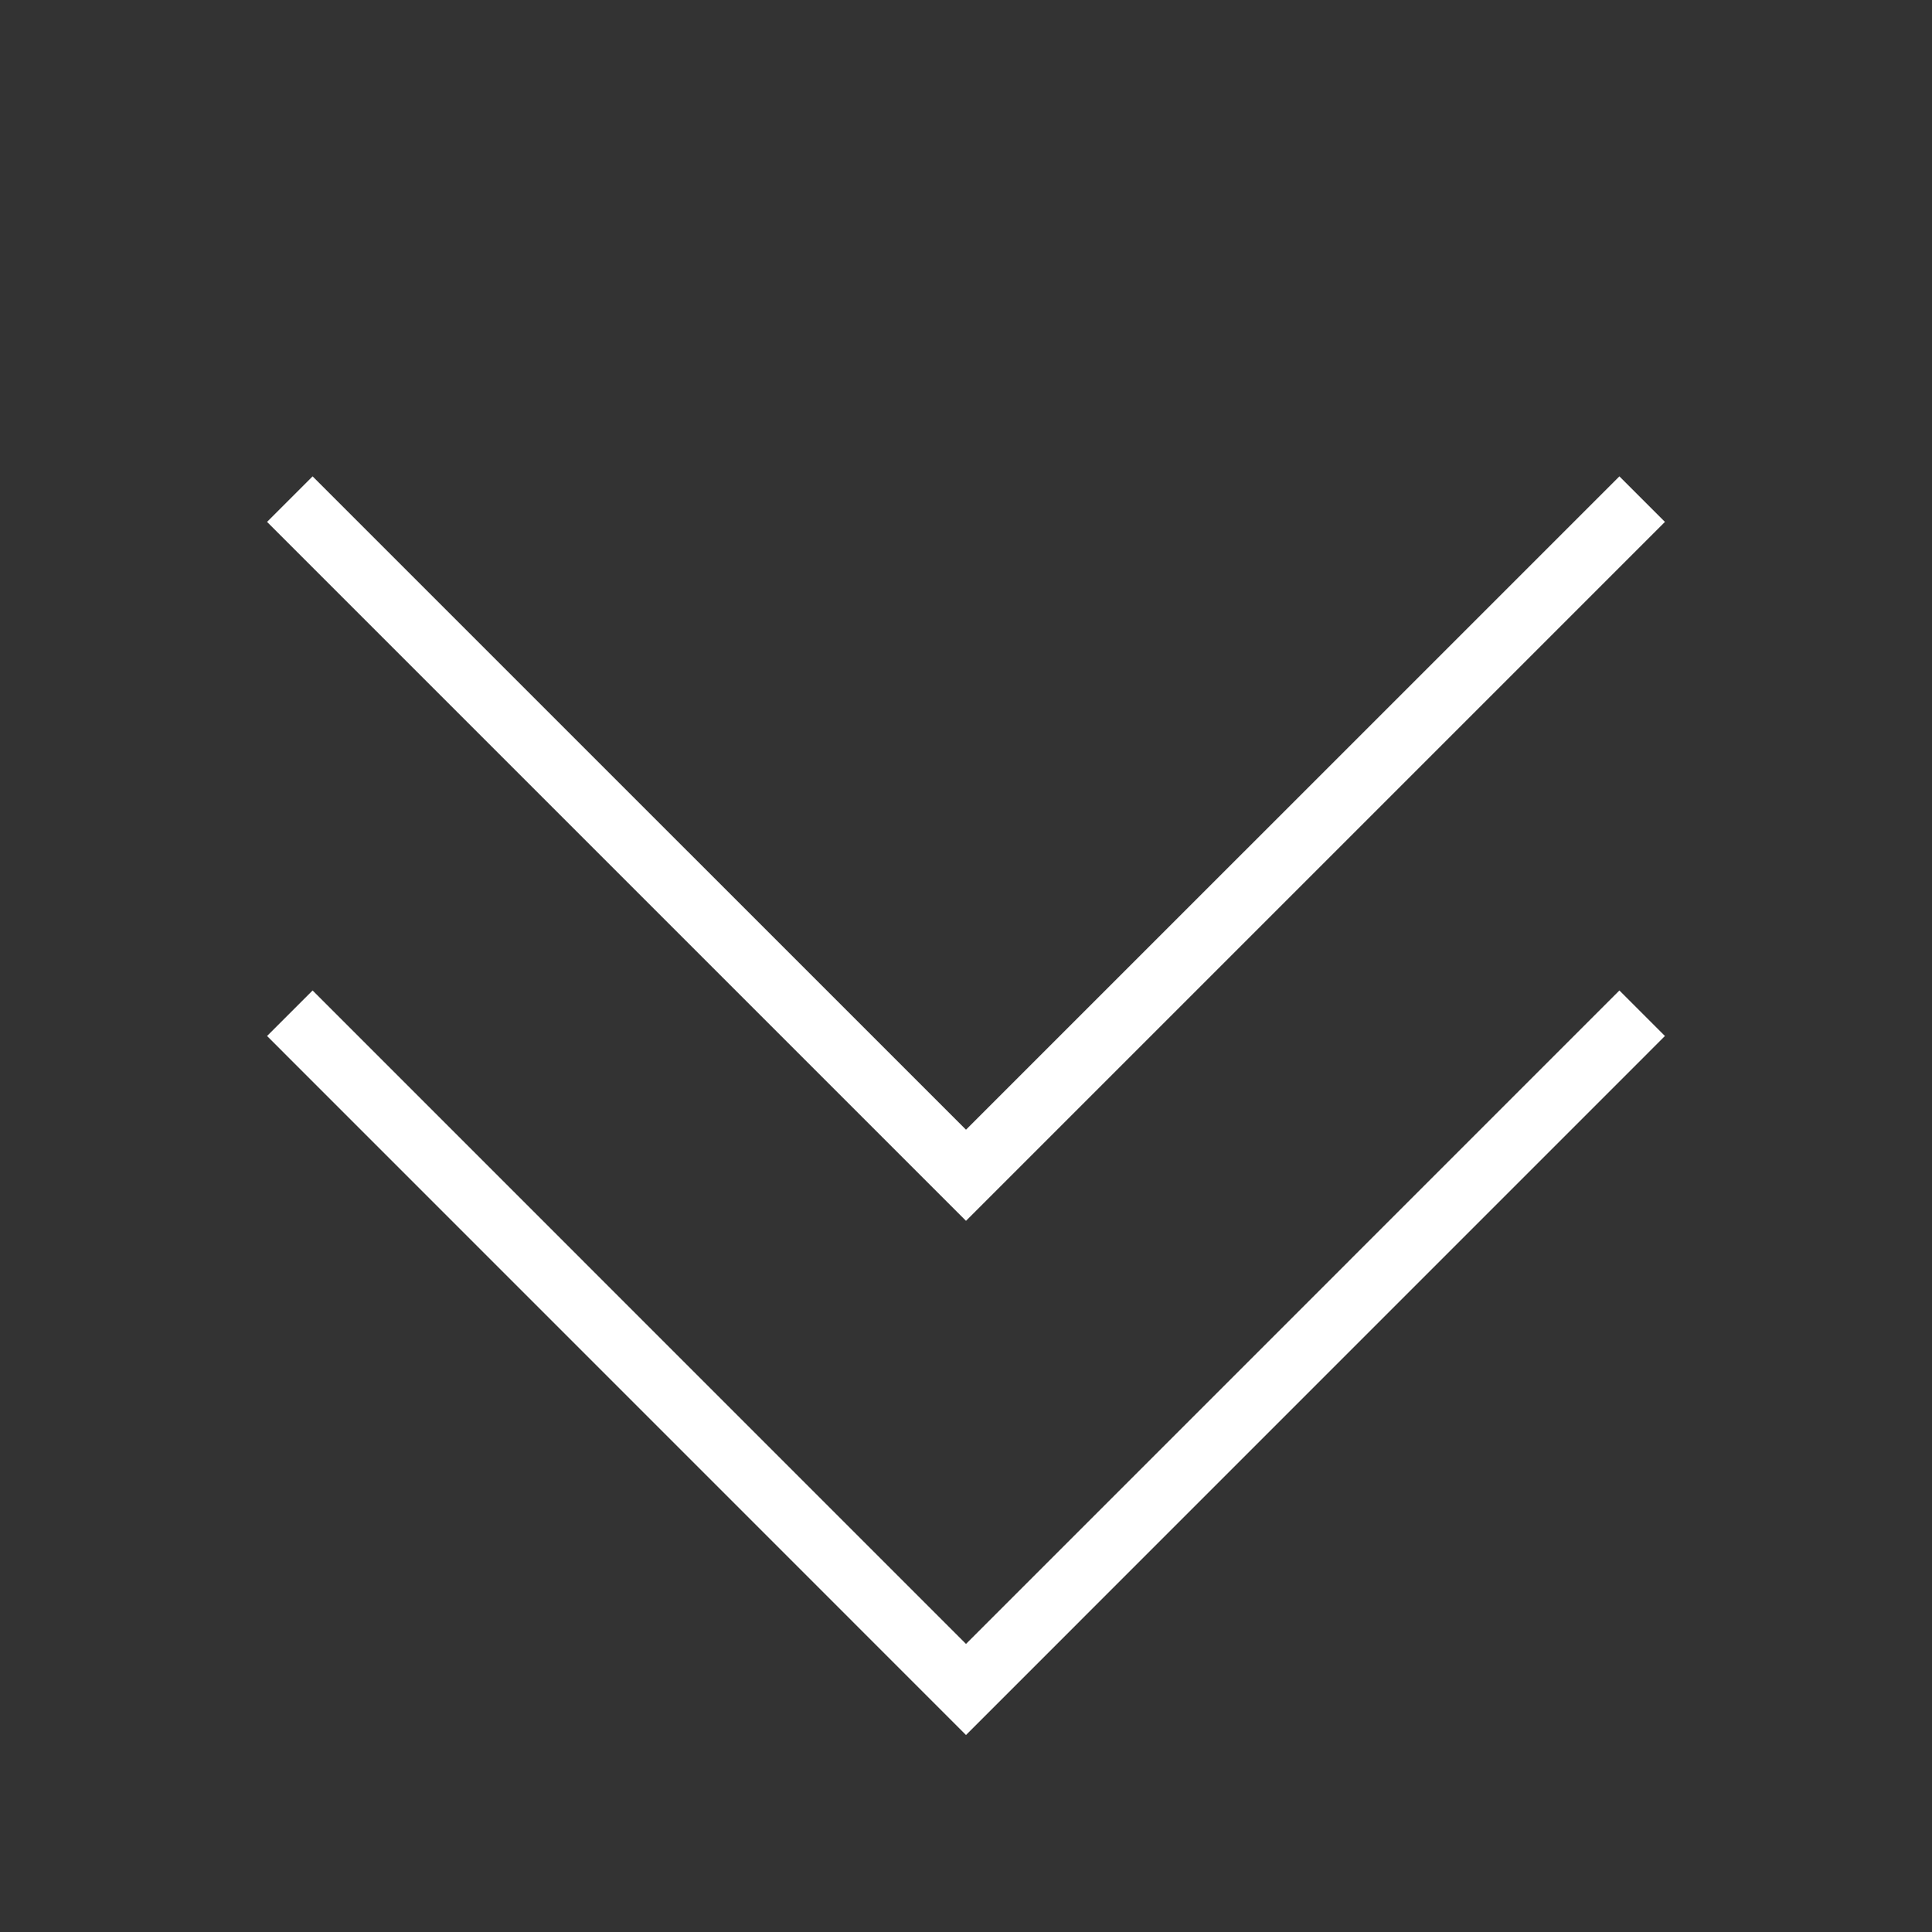
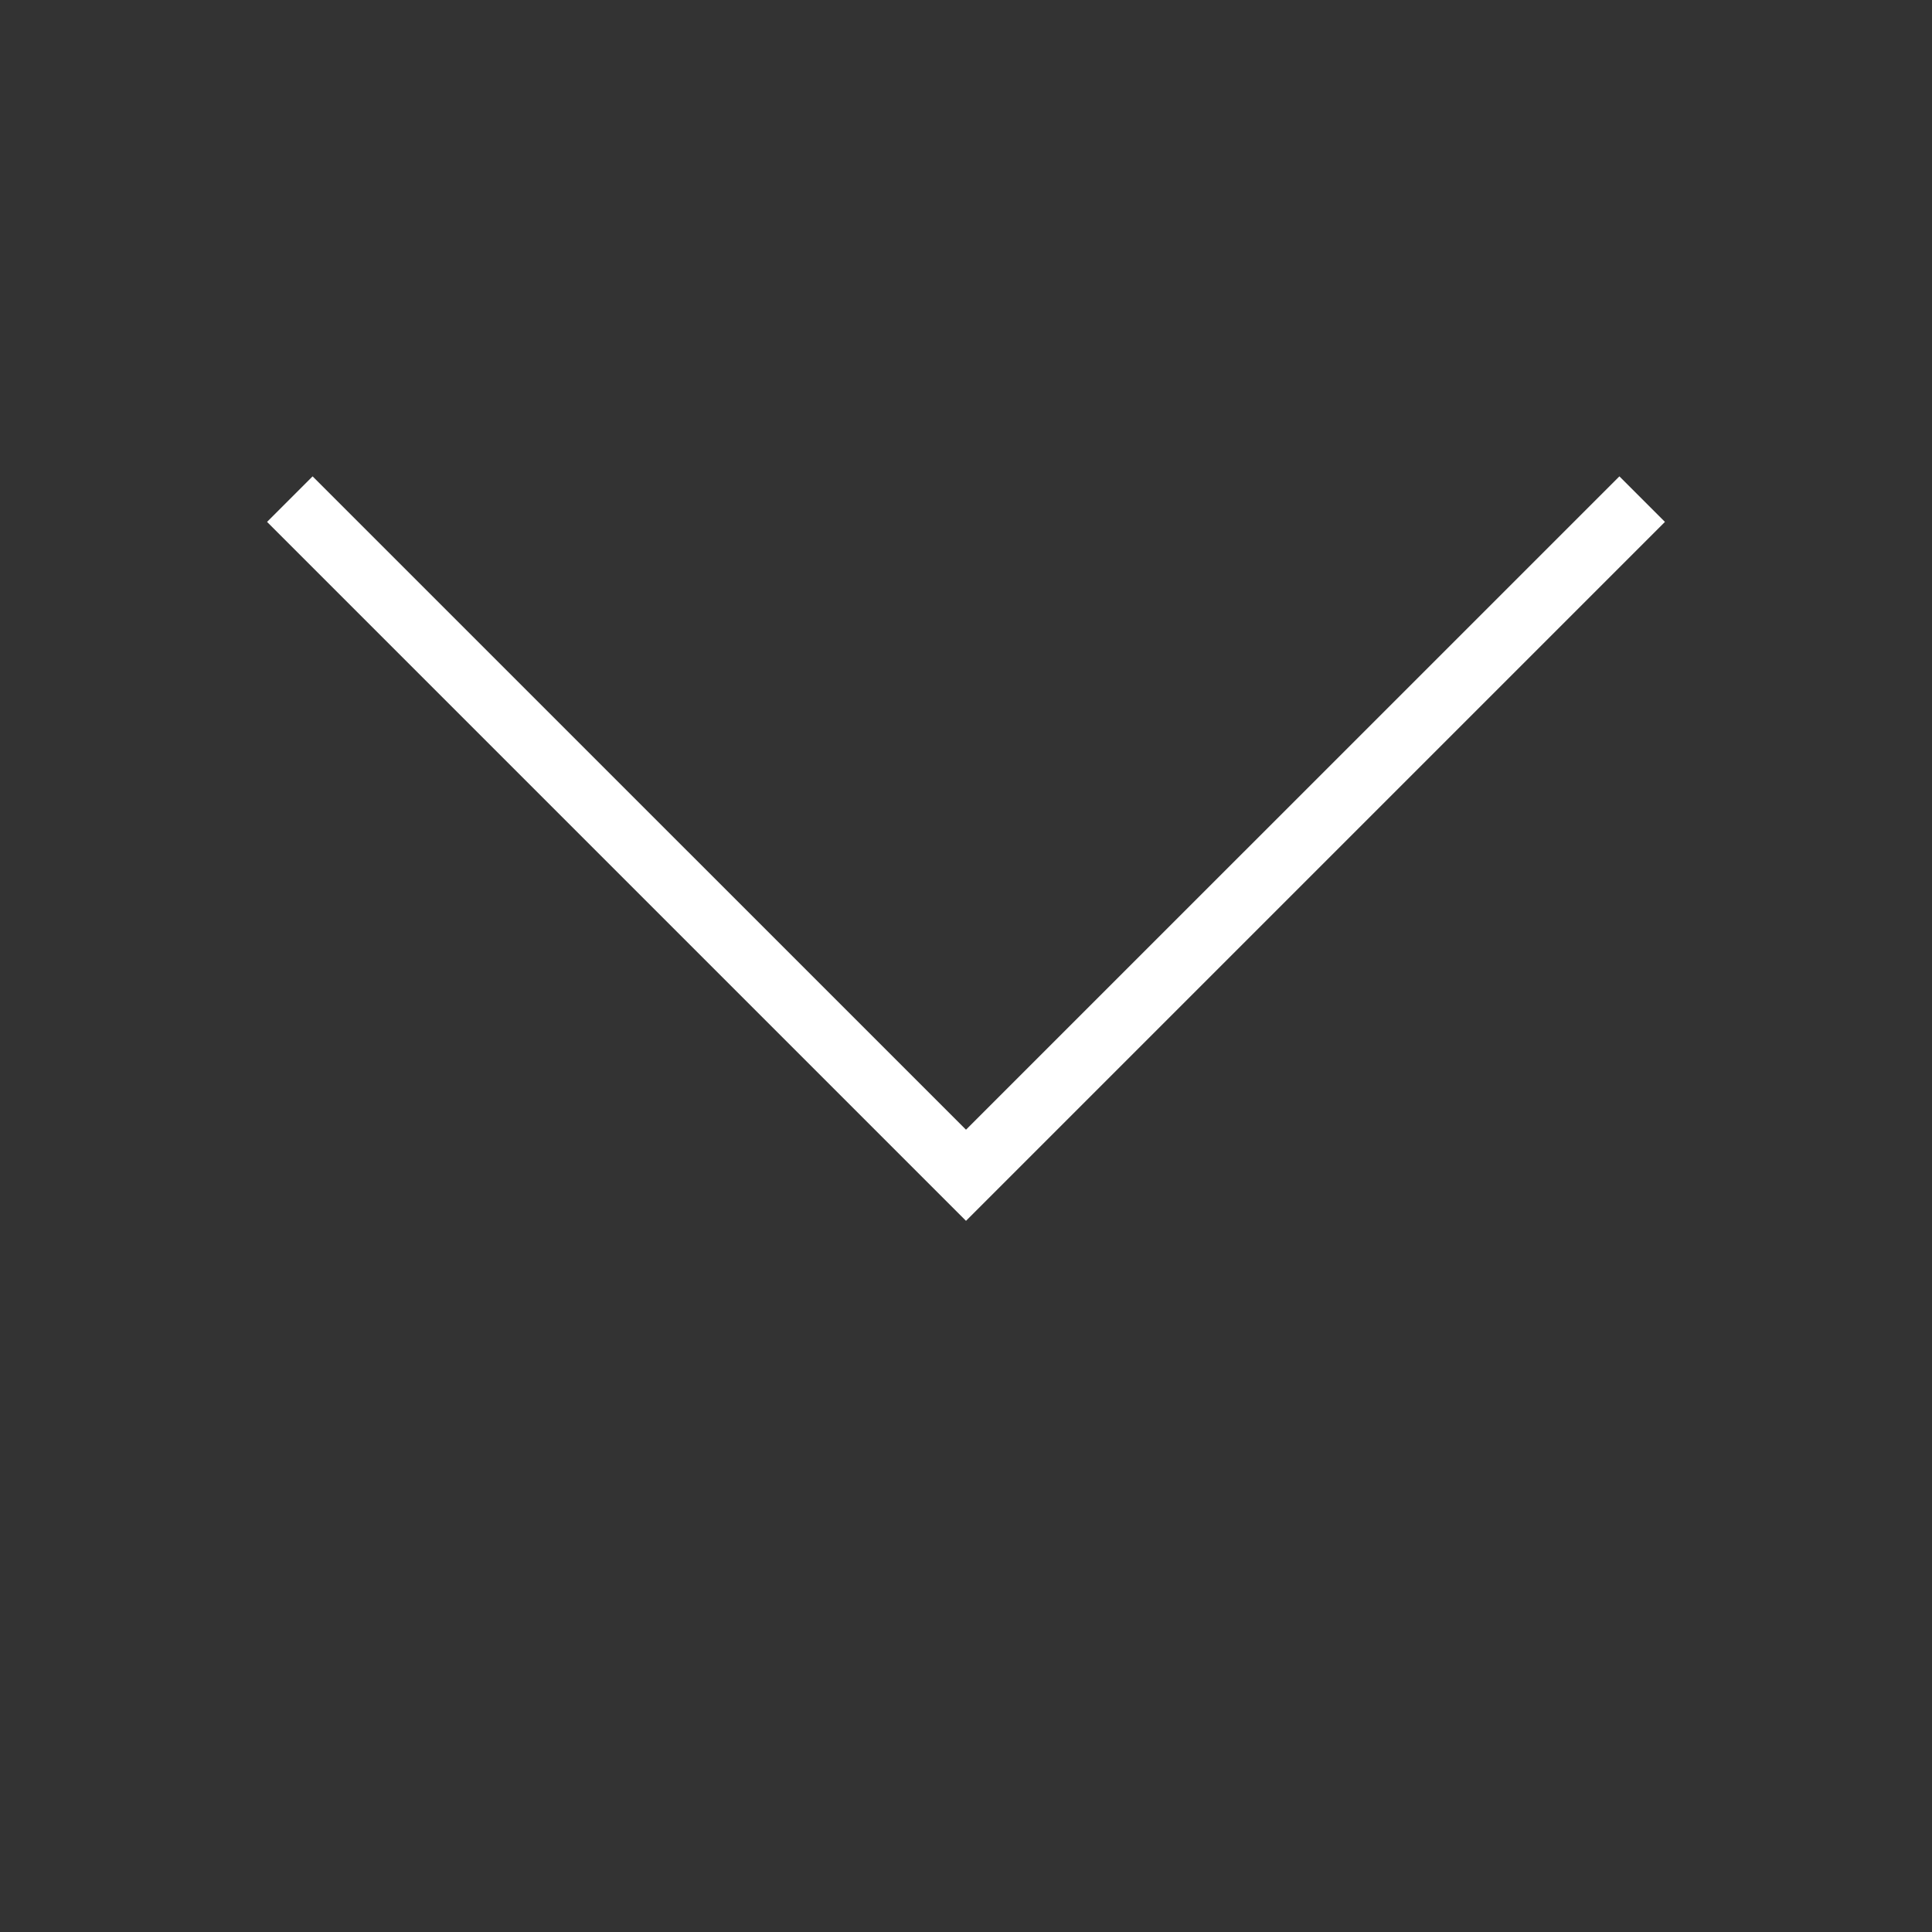
<svg xmlns="http://www.w3.org/2000/svg" version="1.1" id="Layer_1" x="0px" y="0px" width="30px" height="30px" viewBox="0 0 30 30" enable-background="new 0 0 30 30" xml:space="preserve">
  <rect x="0" y="0" width="30" height="30" fill="#333333" stroke="none" />
  <g>
    <g>
-       <polygon fill="#FFFFFF" points="15,26.941 4.147,16.087 4.854,15.38 15,25.527 25.146,15.38 25.853,16.087   " />
-     </g>
+       </g>
    <g>
      <polygon fill="#FFFFFF" points="15,18.957 4.147,8.104 4.854,7.397 15,17.542 25.146,7.397 25.853,8.104   " />
    </g>
  </g>
</svg>